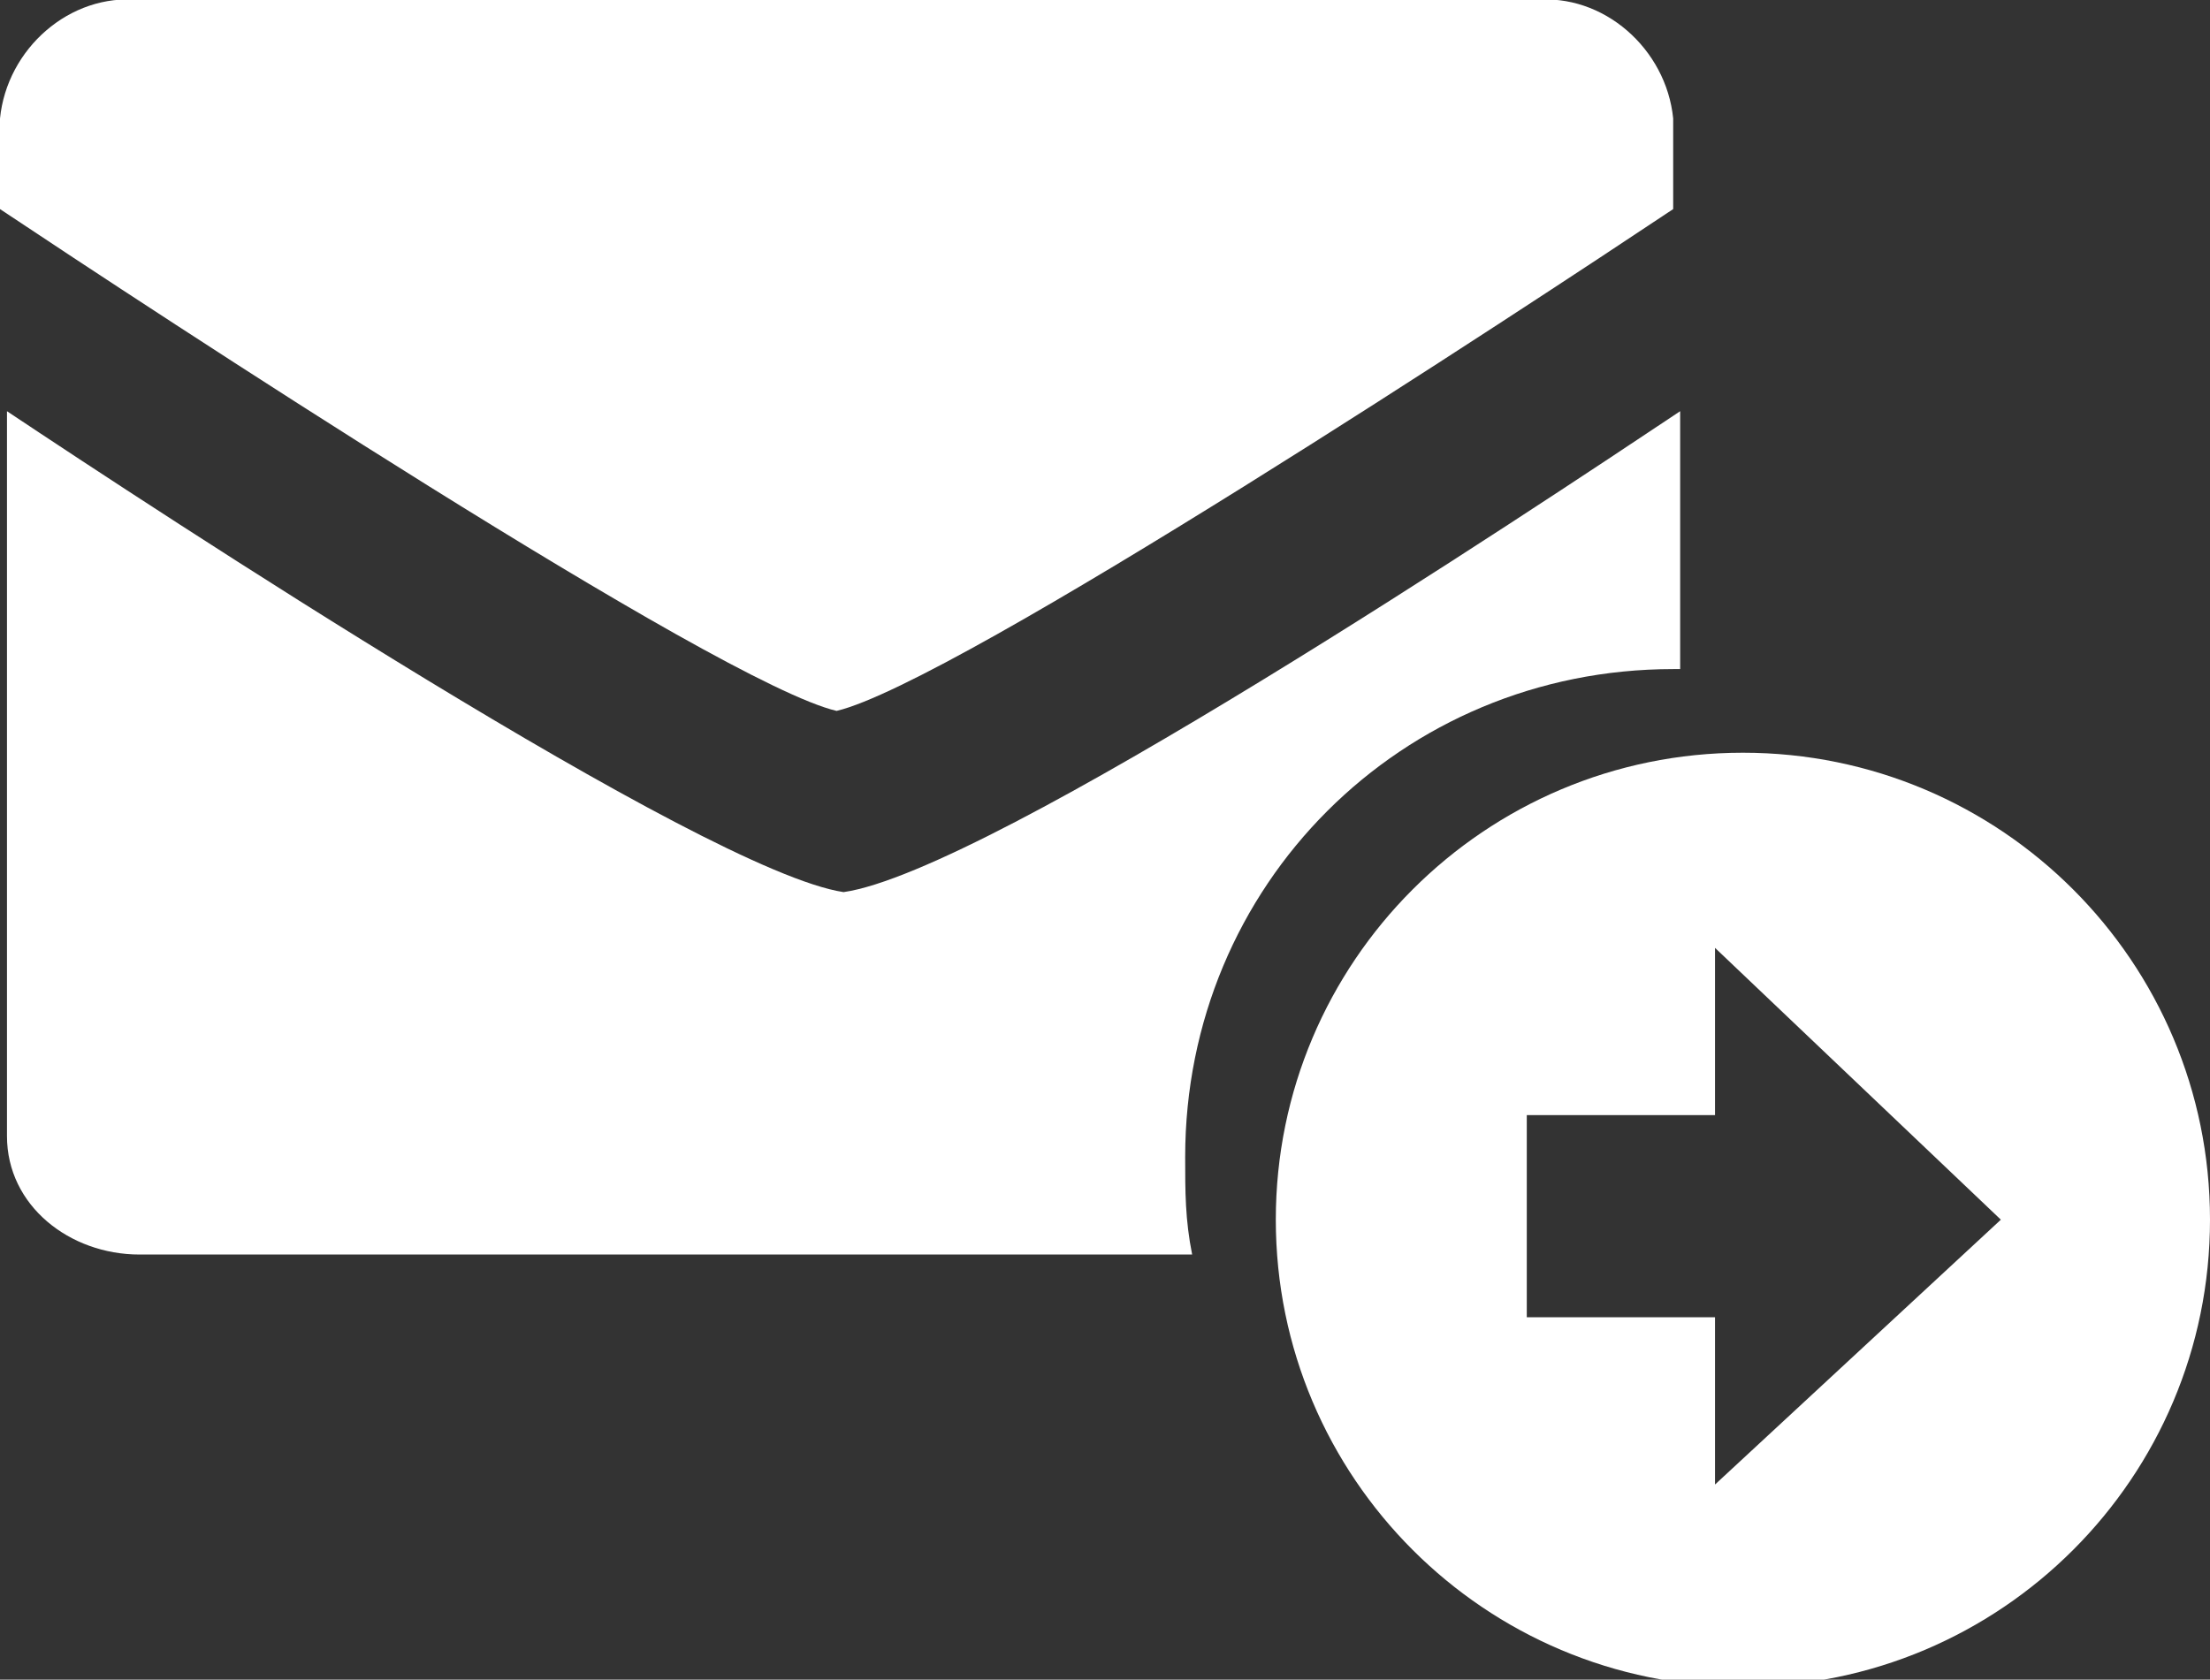
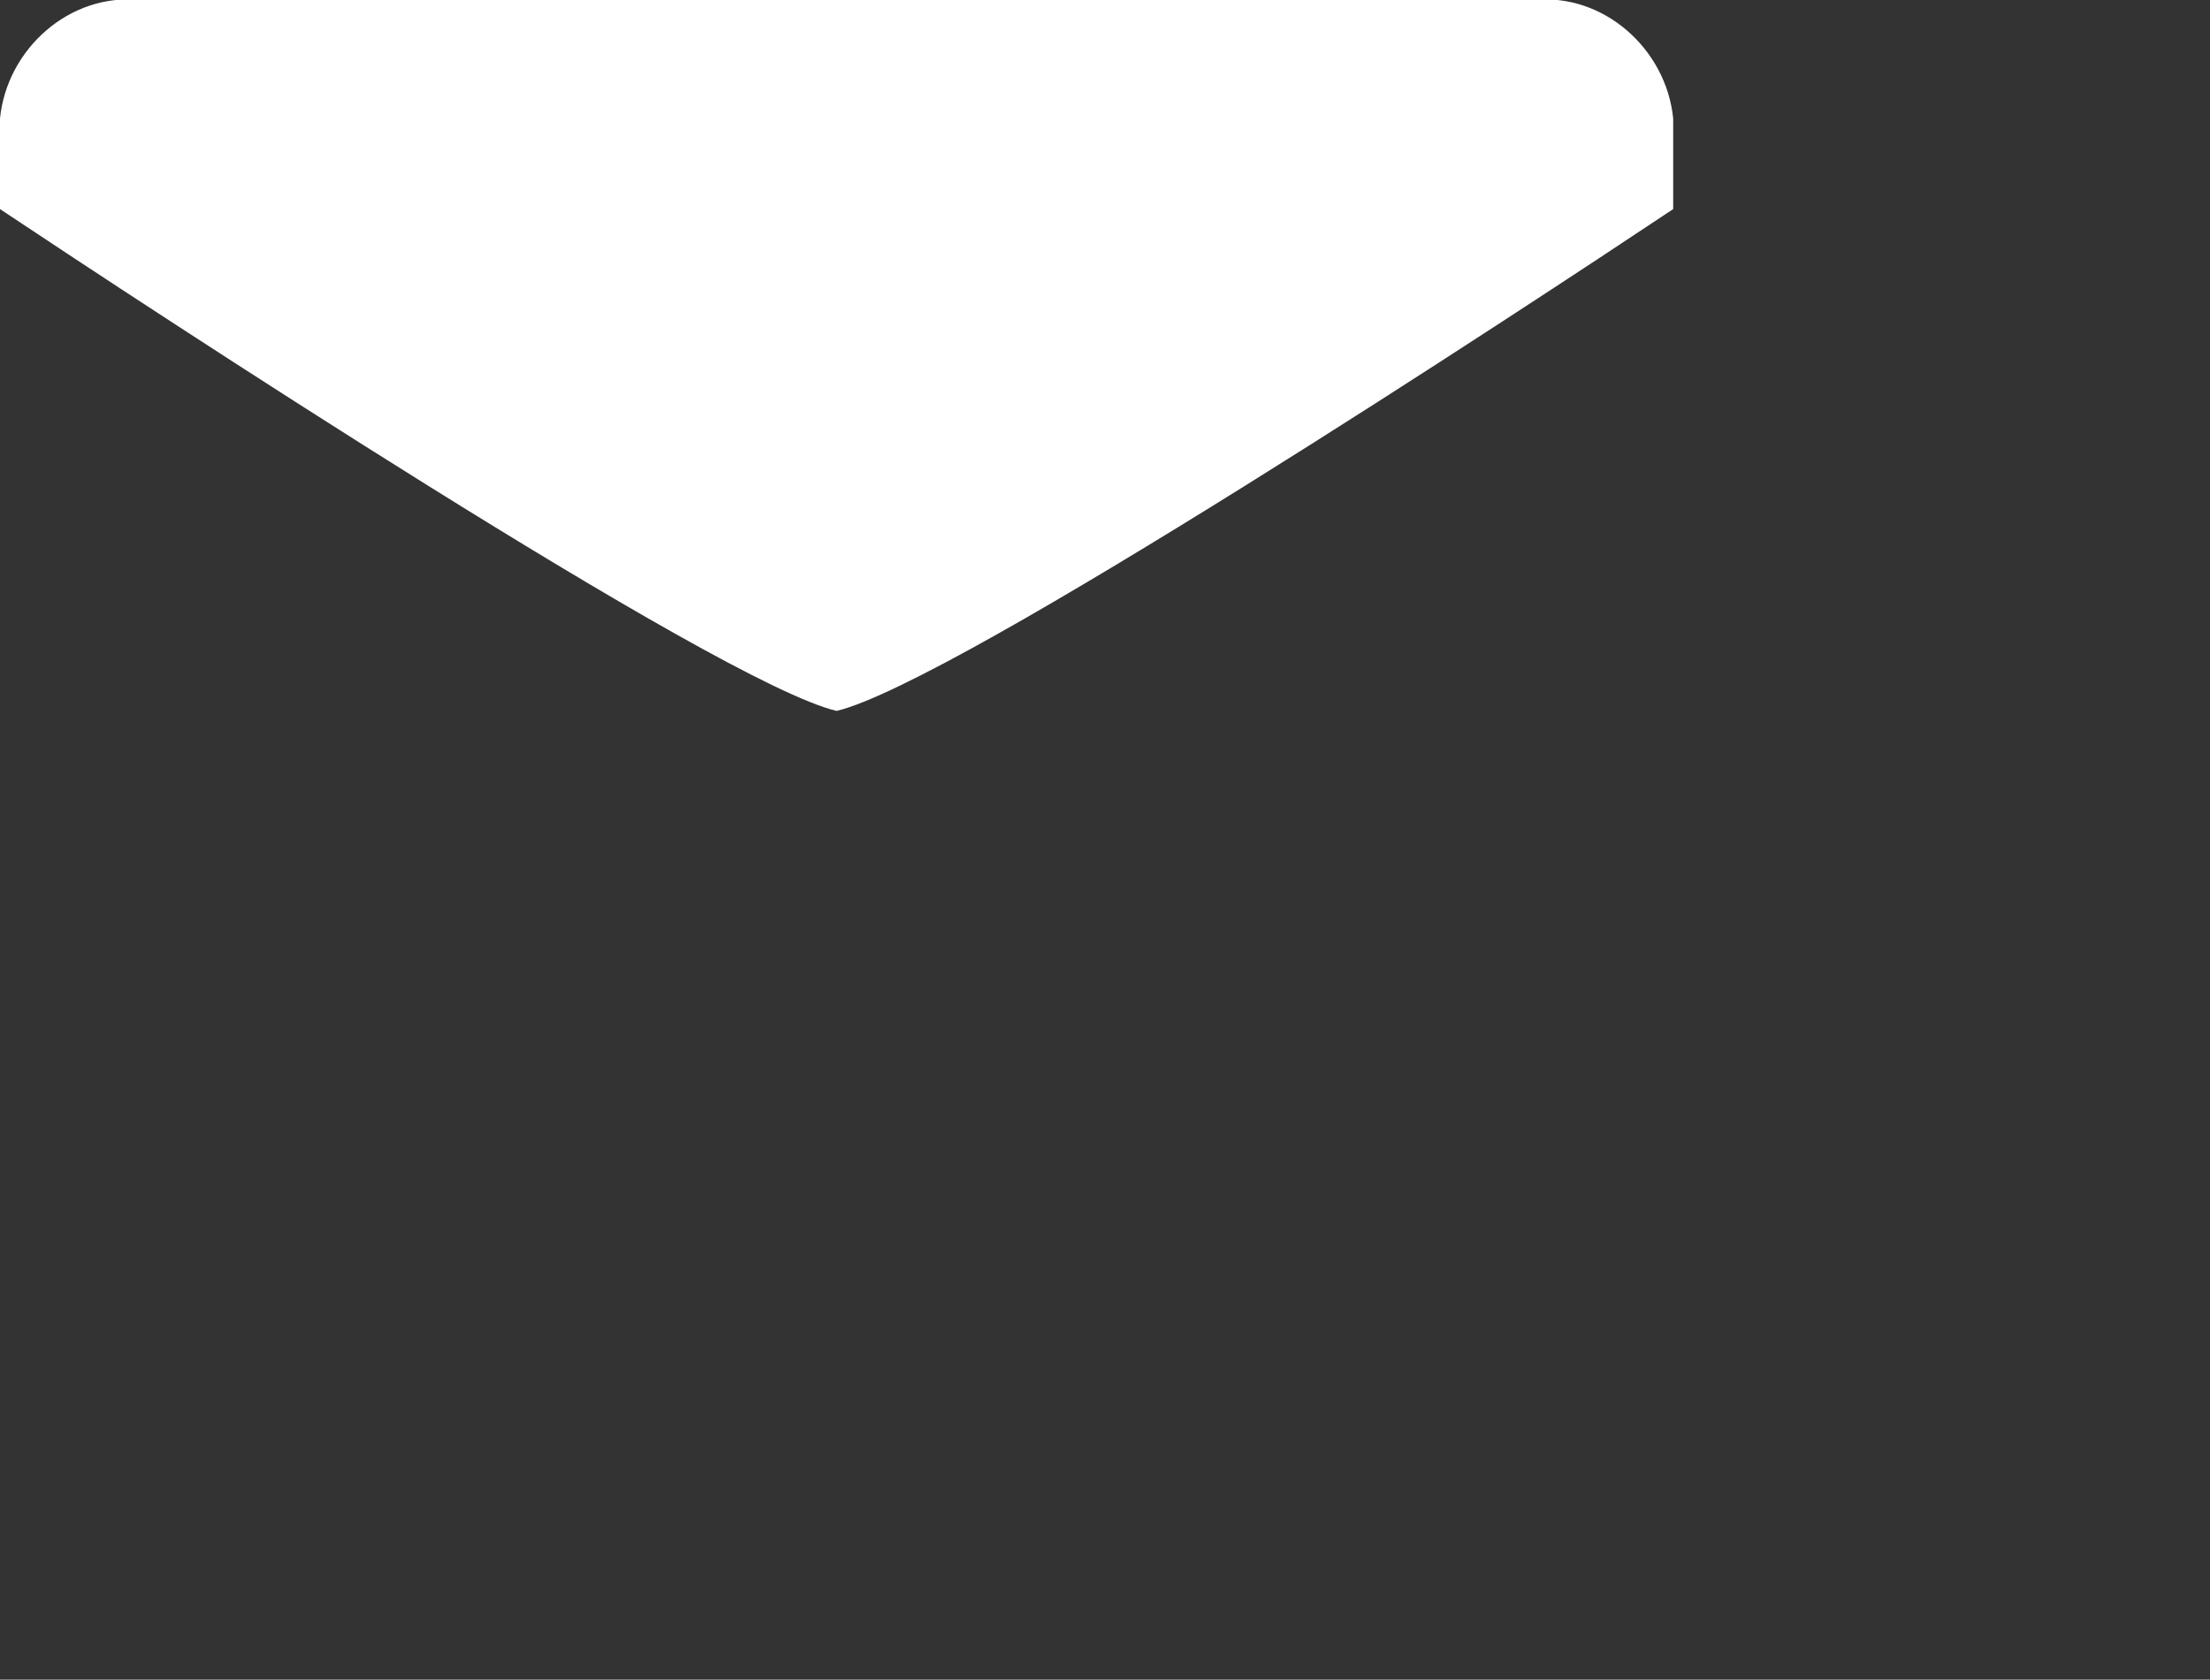
<svg xmlns="http://www.w3.org/2000/svg" version="1.1" id="Ebene_1" x="0px" y="0px" viewBox="0 0 31.7 24.1" style="enable-background:new 0 0 31.7 24.1;" xml:space="preserve">
  <rect x="0" y="0" width="31.7" height="24.1" fill="#333333" stroke="none" />
  <style type="text/css">
	.st0{fill:#FFFFFF;}
</style>
  <g>
    <g id="Calque_1">
      <path class="st0" d="M22,0H2C1-0.1,0.1,0.7,0,1.7V3c2.1,1.4,10.3,6.8,12,7.2c1.7-0.4,9.9-5.8,12-7.2V1.7C23.9,0.7,23-0.1,22,0z" />
-       <path class="st0" d="M17,16.6c0-3.9,3.1-7,7-7c0,0,0,0,0.1,0V5.9c-2.1,1.4-9.9,6.6-12,6.9c-2-0.3-9.9-5.5-12-6.9v10.4    C0.1,17.3,1,18,2,18h15.1C17,17.5,17,17.1,17,16.6z" />
-       <path class="st0" d="M18.3,17.5c0,3.7,3,6.7,6.7,6.7s6.7-3,6.7-6.7s-3-6.7-6.7-6.7l0,0C21.3,10.8,18.3,13.8,18.3,17.5z M28.7,17.5    l-4.1,3.8v-2.4h-2.7V16h2.7v-2.4L28.7,17.5z" />
    </g>
  </g>
</svg>